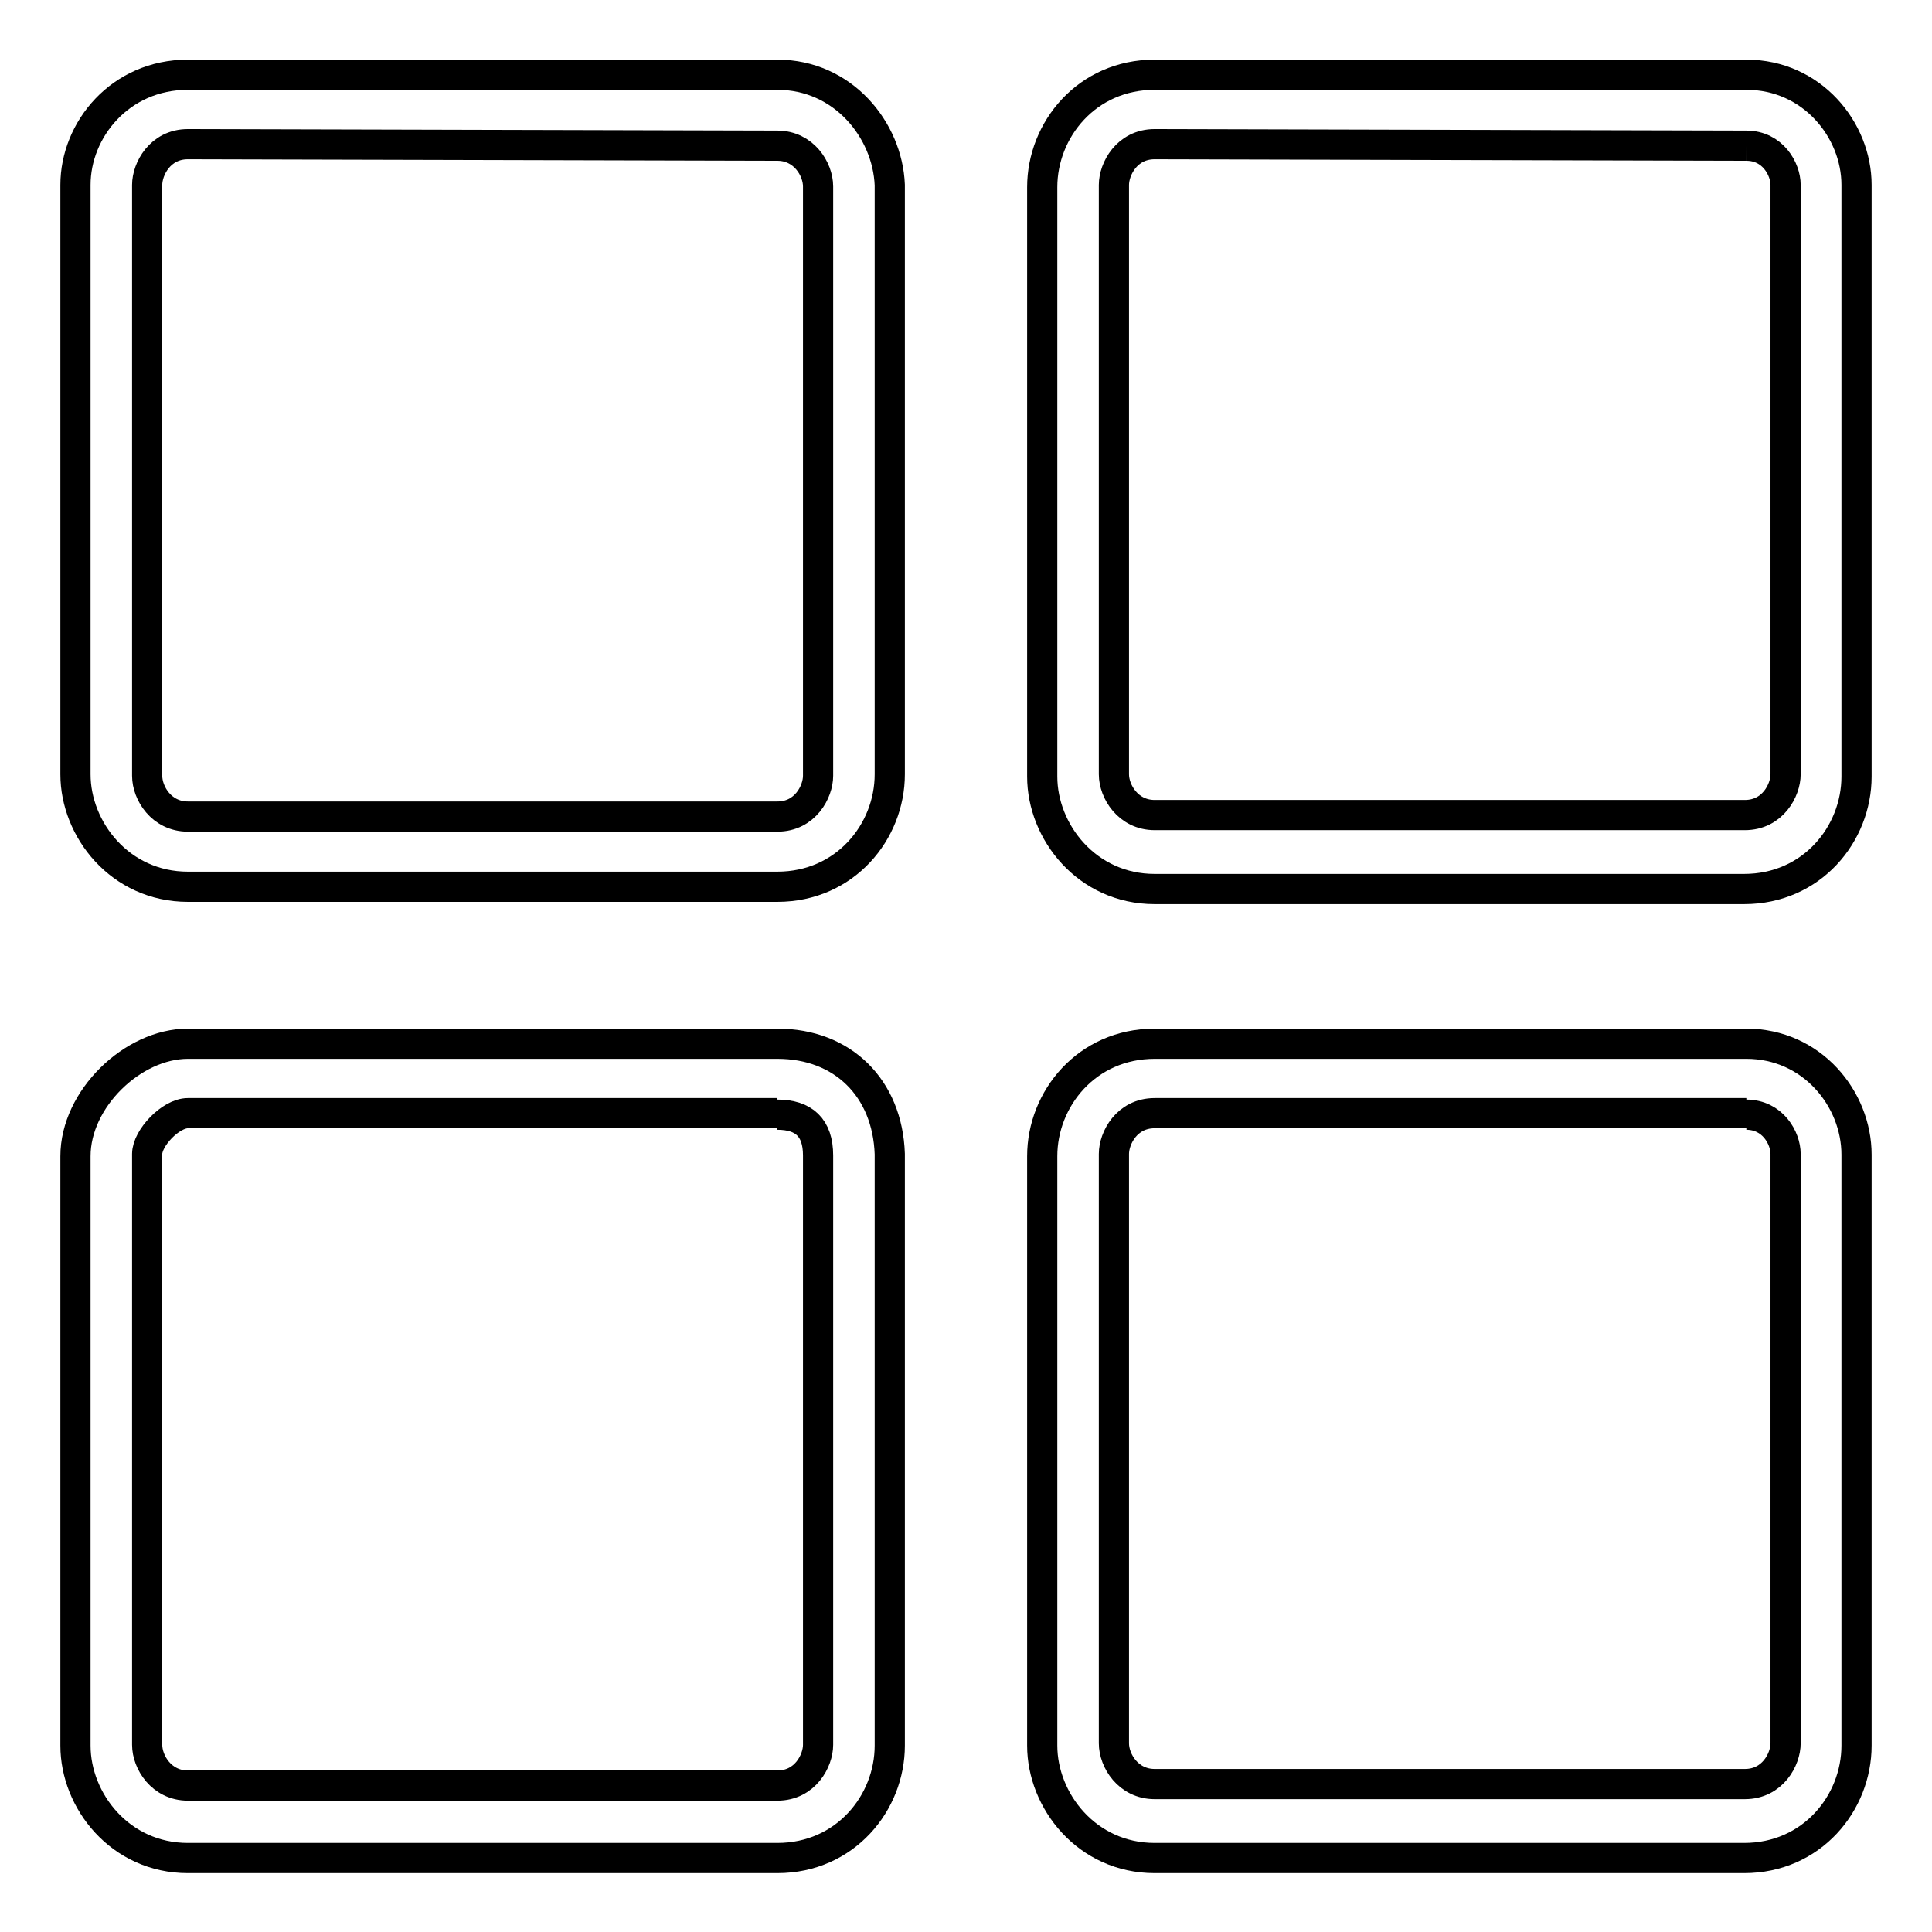
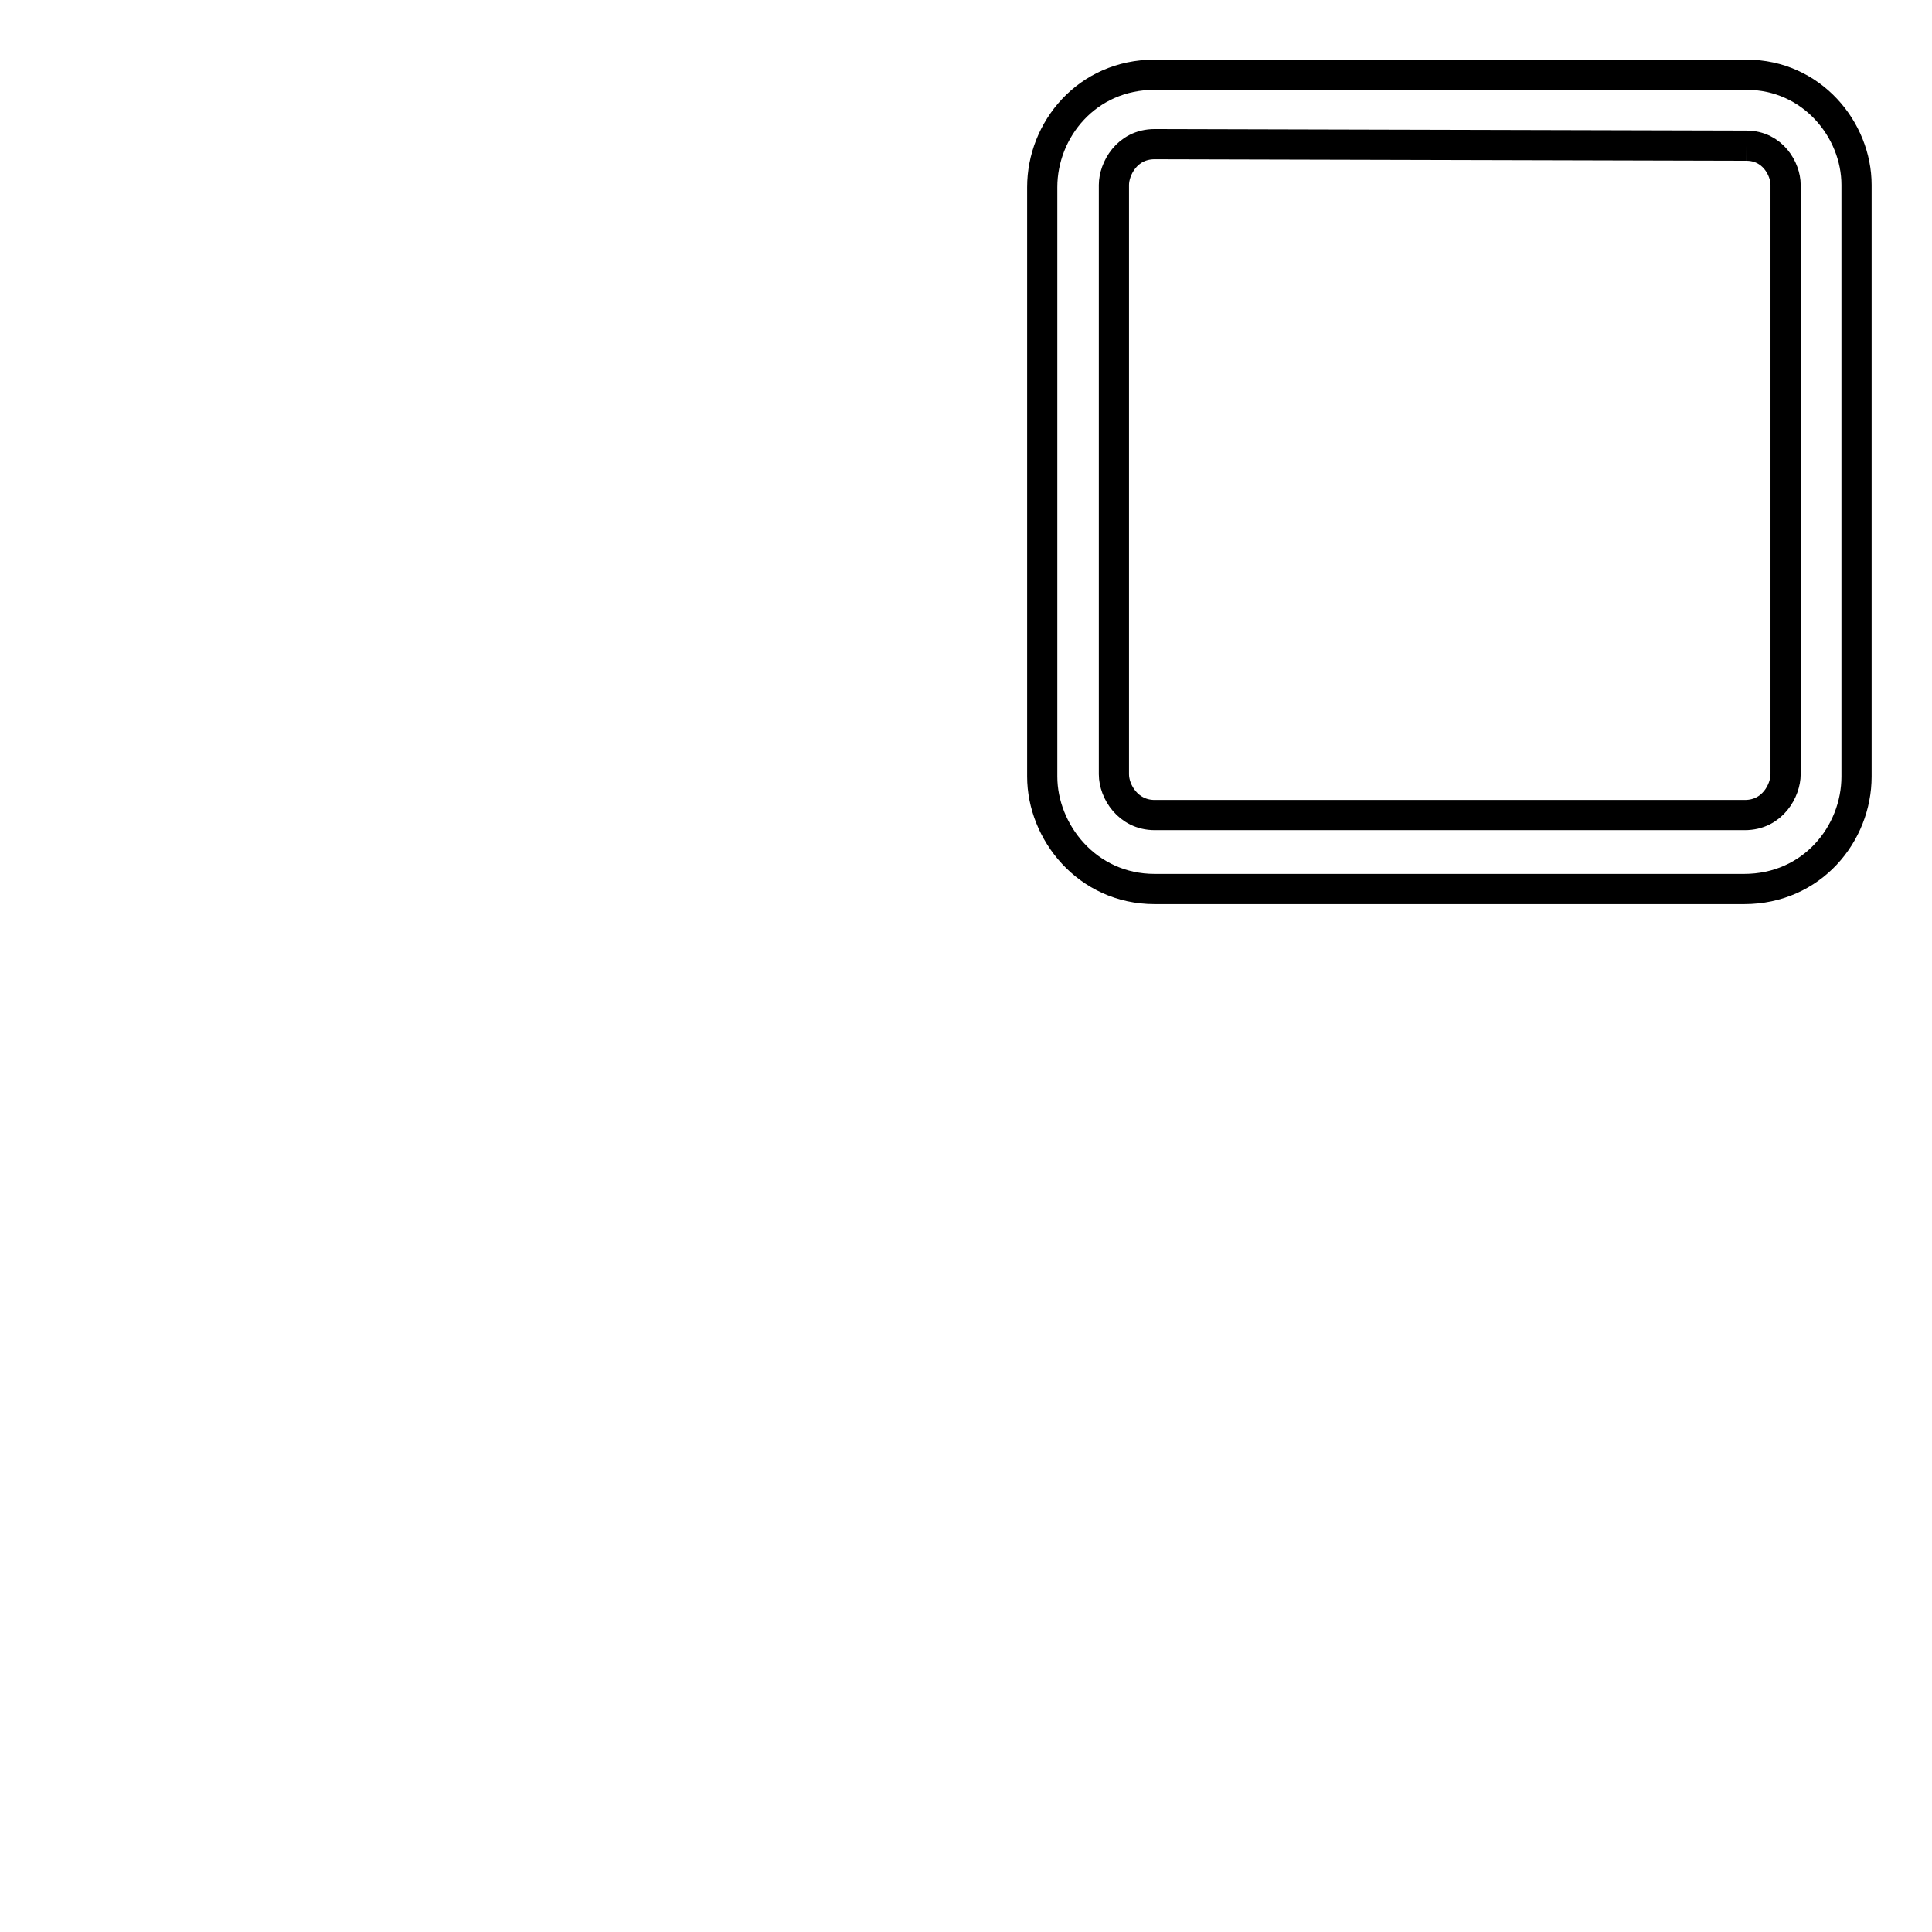
<svg xmlns="http://www.w3.org/2000/svg" version="1.1" x="0px" y="0px" viewBox="0 0 256 256" enable-background="new 0 0 256 256" xml:space="preserve">
  <g>
    <g>
      <path stroke-width="4" fill-opacity="0" stroke="#000000" d="M231.4,19.3c3.5,0,5.2,3.1,5.2,5.2v78.1c0,2.1-1.7,5.4-5.4,5.4H153c-3.5,0-5.4-3.1-5.4-5.4V24.5c0-2.1,1.7-5.4,5.4-5.4L231.4,19.3 M231.4,9.9H153c-9,0-14.9,7.3-14.9,14.9v78.1c0,7.3,5.9,14.9,14.9,14.9h78.1c9,0,14.9-7.3,14.9-14.9V24.5C246,17.2,240.1,9.9,231.4,9.9L231.4,9.9L231.4,9.9z" />
-       <path stroke-width="4" fill-opacity="0" stroke="#000000" d="M231.4,147.7c3.5,0,5.2,3.1,5.2,5.2V231c0,2.1-1.7,5.4-5.4,5.4H153c-3.5,0-5.4-3.1-5.4-5.4v-78.1c0-2.1,1.7-5.4,5.4-5.4h78.4 M231.4,138.3H153c-9,0-14.9,7.3-14.9,14.9v78.1c0,7.3,5.9,14.9,14.9,14.9h78.1c9,0,14.9-7.3,14.9-14.9v-78.3C246,145.6,240.1,138.3,231.4,138.3L231.4,138.3L231.4,138.3z" />
-       <path stroke-width="4" fill-opacity="0" stroke="#000000" d="M103,19.3c3.5,0,5.4,3.1,5.4,5.4v78.1c0,2.1-1.7,5.4-5.4,5.4H24.9c-3.5,0-5.4-3.1-5.4-5.4V24.5c0-2.1,1.7-5.4,5.4-5.4L103,19.3 M103,9.9H24.9c-9,0-14.9,7.3-14.9,14.6v78.1c0,7.3,5.9,14.9,14.9,14.9H103c9,0,14.9-7.3,14.9-14.9V24.5C117.6,17.2,111.7,9.9,103,9.9L103,9.9L103,9.9z" />
-       <path stroke-width="4" fill-opacity="0" stroke="#000000" d="M103,147.7c3.5,0,5.4,1.7,5.4,5.4v78.1c0,2.1-1.7,5.4-5.4,5.4H24.9c-3.5,0-5.4-3.1-5.4-5.4v-78.3c0-2.1,3.1-5.4,5.4-5.4H103 M103,138.3H24.9c-7.3,0-14.9,7.3-14.9,14.9v78.1c0,7.3,5.9,14.9,14.9,14.9H103c9,0,14.9-7.3,14.9-14.9v-78.4C117.6,144.2,111.7,138.3,103,138.3L103,138.3L103,138.3z" />
    </g>
  </g>
</svg>